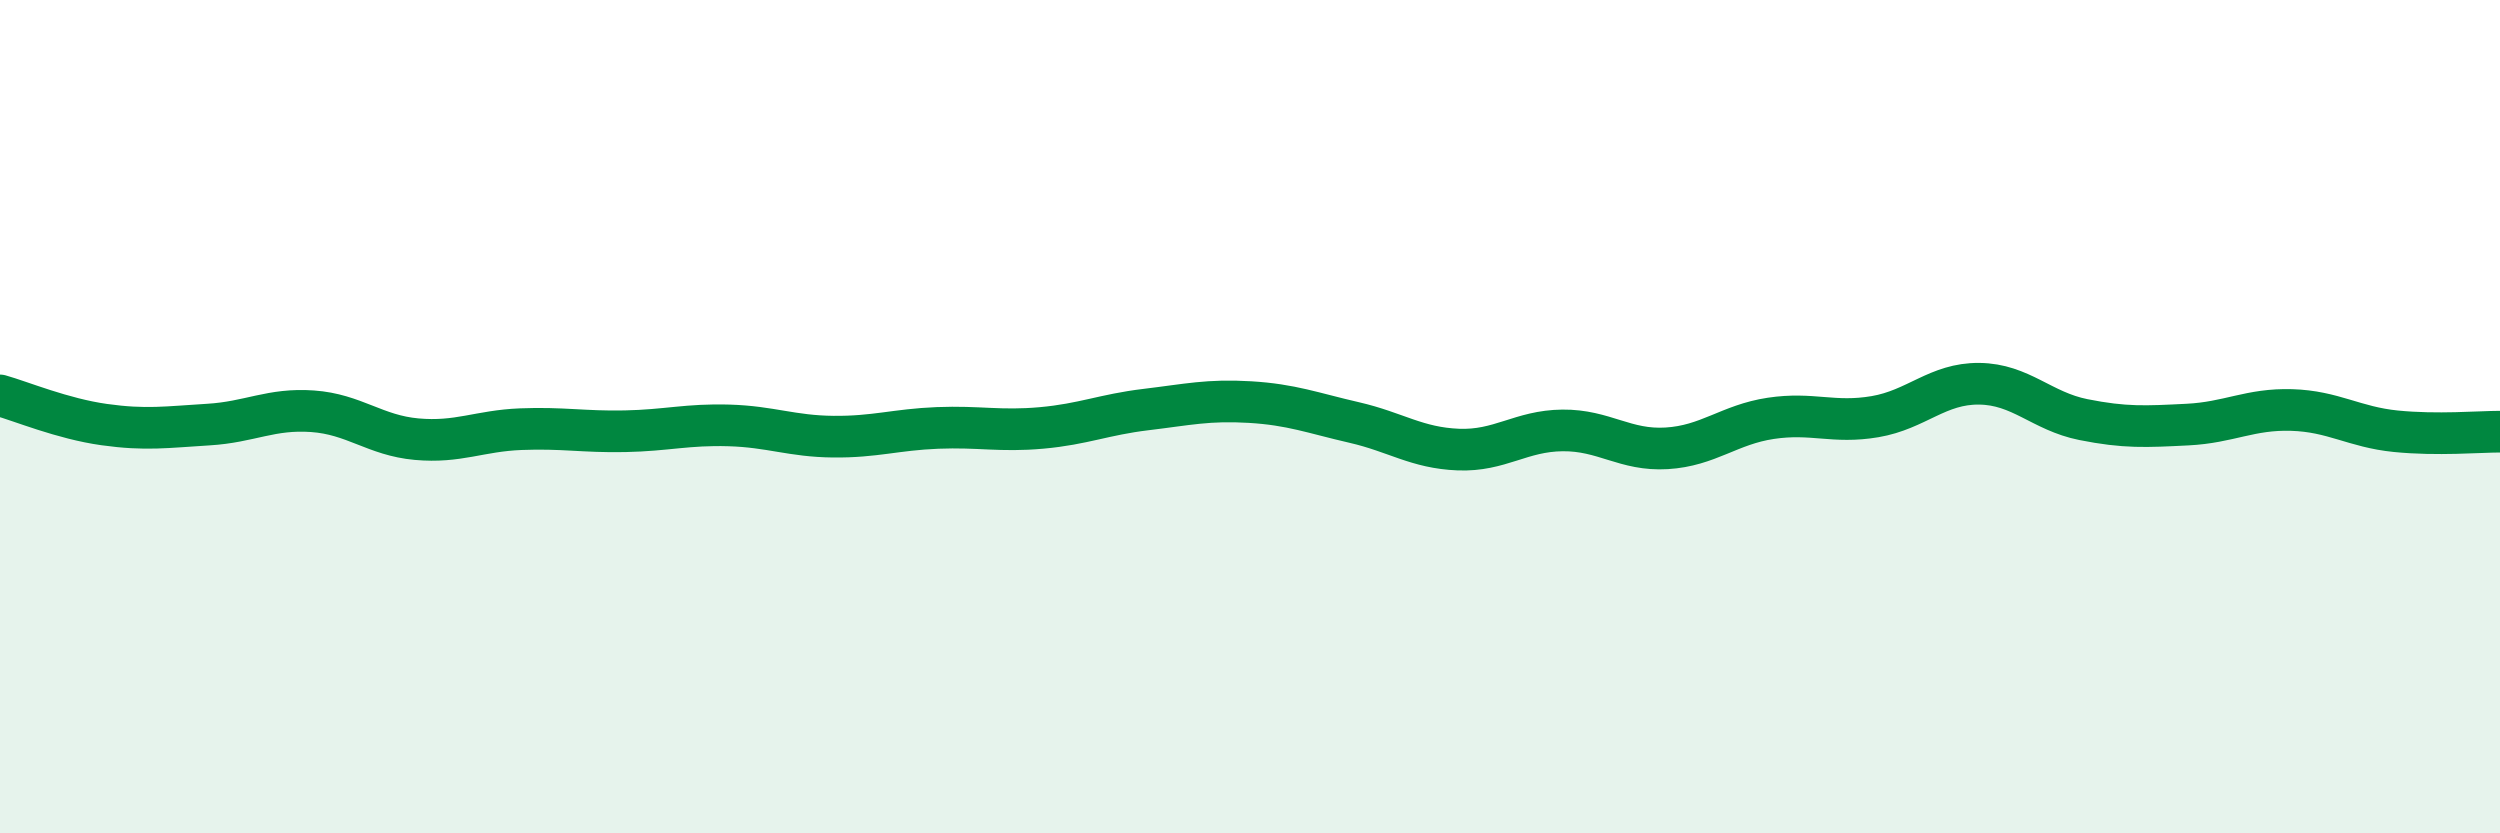
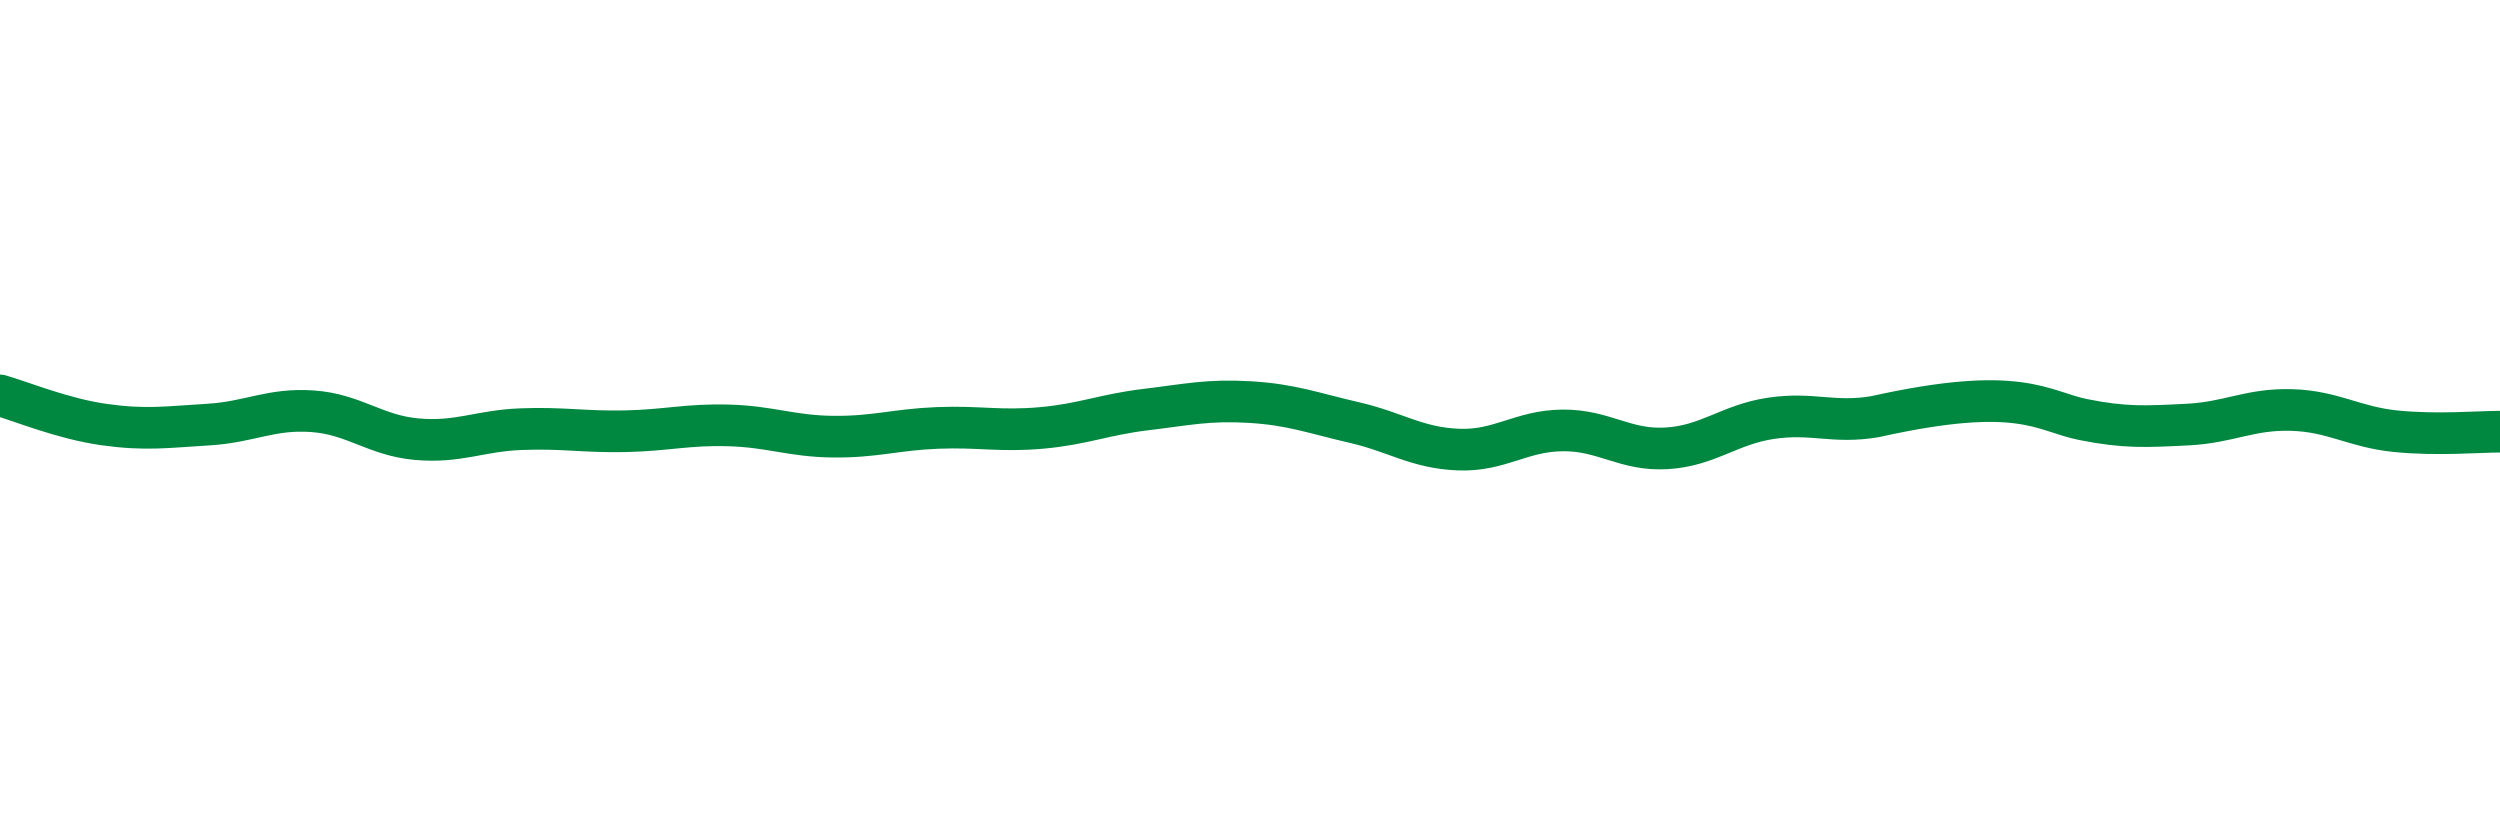
<svg xmlns="http://www.w3.org/2000/svg" width="60" height="20" viewBox="0 0 60 20">
-   <path d="M 0,9.49 C 0.5,9.63 1.5,10.05 2.5,10.19 C 3.5,10.33 4,10.25 5,10.19 C 6,10.13 6.5,9.8 7.5,9.87 C 8.5,9.94 9,10.45 10,10.54 C 11,10.63 11.5,10.34 12.5,10.3 C 13.5,10.26 14,10.37 15,10.35 C 16,10.33 16.5,10.18 17.5,10.21 C 18.5,10.24 19,10.47 20,10.48 C 21,10.49 21.5,10.31 22.5,10.27 C 23.5,10.23 24,10.36 25,10.27 C 26,10.18 26.5,9.95 27.5,9.83 C 28.5,9.71 29,9.59 30,9.65 C 31,9.71 31.5,9.91 32.5,10.14 C 33.5,10.37 34,10.75 35,10.79 C 36,10.83 36.5,10.34 37.5,10.33 C 38.5,10.32 39,10.82 40,10.76 C 41,10.7 41.5,10.19 42.5,10.04 C 43.5,9.89 44,10.17 45,10 C 46,9.83 46.5,9.2 47.5,9.21 C 48.5,9.22 49,9.87 50,10.07 C 51,10.27 51.5,10.24 52.5,10.19 C 53.5,10.14 54,9.81 55,9.84 C 56,9.87 56.5,10.25 57.5,10.35 C 58.5,10.45 59.5,10.36 60,10.36L60 20L0 20Z" fill="#008740" opacity="0.1" stroke-linecap="round" stroke-linejoin="round" />
-   <path d="M 0,9.49 C 0.5,9.63 1.5,10.05 2.5,10.19 C 3.5,10.33 4,10.25 5,10.19 C 6,10.13 6.5,9.8 7.5,9.87 C 8.5,9.94 9,10.45 10,10.54 C 11,10.63 11.5,10.34 12.5,10.3 C 13.5,10.26 14,10.37 15,10.35 C 16,10.33 16.5,10.18 17.5,10.21 C 18.5,10.24 19,10.47 20,10.48 C 21,10.49 21.5,10.31 22.5,10.27 C 23.5,10.23 24,10.36 25,10.27 C 26,10.18 26.5,9.95 27.5,9.83 C 28.5,9.71 29,9.59 30,9.65 C 31,9.71 31.5,9.91 32.5,10.14 C 33.5,10.37 34,10.75 35,10.79 C 36,10.83 36.5,10.34 37.5,10.33 C 38.5,10.32 39,10.82 40,10.76 C 41,10.7 41.5,10.19 42.5,10.04 C 43.5,9.89 44,10.17 45,10 C 46,9.83 46.5,9.2 47.5,9.21 C 48.5,9.22 49,9.87 50,10.07 C 51,10.27 51.5,10.24 52.5,10.19 C 53.5,10.14 54,9.81 55,9.84 C 56,9.87 56.5,10.25 57.5,10.35 C 58.5,10.45 59.5,10.36 60,10.36" stroke="#008740" stroke-width="1" fill="none" stroke-linecap="round" stroke-linejoin="round" />
+   <path d="M 0,9.49 C 0.5,9.63 1.5,10.05 2.5,10.19 C 3.5,10.33 4,10.25 5,10.19 C 6,10.13 6.5,9.8 7.5,9.87 C 8.5,9.94 9,10.45 10,10.54 C 11,10.63 11.5,10.34 12.5,10.3 C 13.5,10.26 14,10.37 15,10.35 C 16,10.33 16.5,10.18 17.5,10.21 C 18.5,10.24 19,10.47 20,10.48 C 21,10.49 21.5,10.31 22.5,10.27 C 23.5,10.23 24,10.36 25,10.27 C 26,10.18 26.5,9.95 27.5,9.83 C 28.5,9.71 29,9.59 30,9.65 C 31,9.71 31.5,9.91 32.5,10.14 C 33.5,10.37 34,10.75 35,10.79 C 36,10.83 36.5,10.34 37.5,10.33 C 38.5,10.32 39,10.82 40,10.76 C 41,10.7 41.5,10.19 42.5,10.04 C 43.5,9.89 44,10.17 45,10 C 48.5,9.22 49,9.87 50,10.07 C 51,10.27 51.5,10.24 52.5,10.19 C 53.5,10.14 54,9.81 55,9.84 C 56,9.87 56.5,10.25 57.5,10.35 C 58.5,10.45 59.5,10.36 60,10.36" stroke="#008740" stroke-width="1" fill="none" stroke-linecap="round" stroke-linejoin="round" />
</svg>